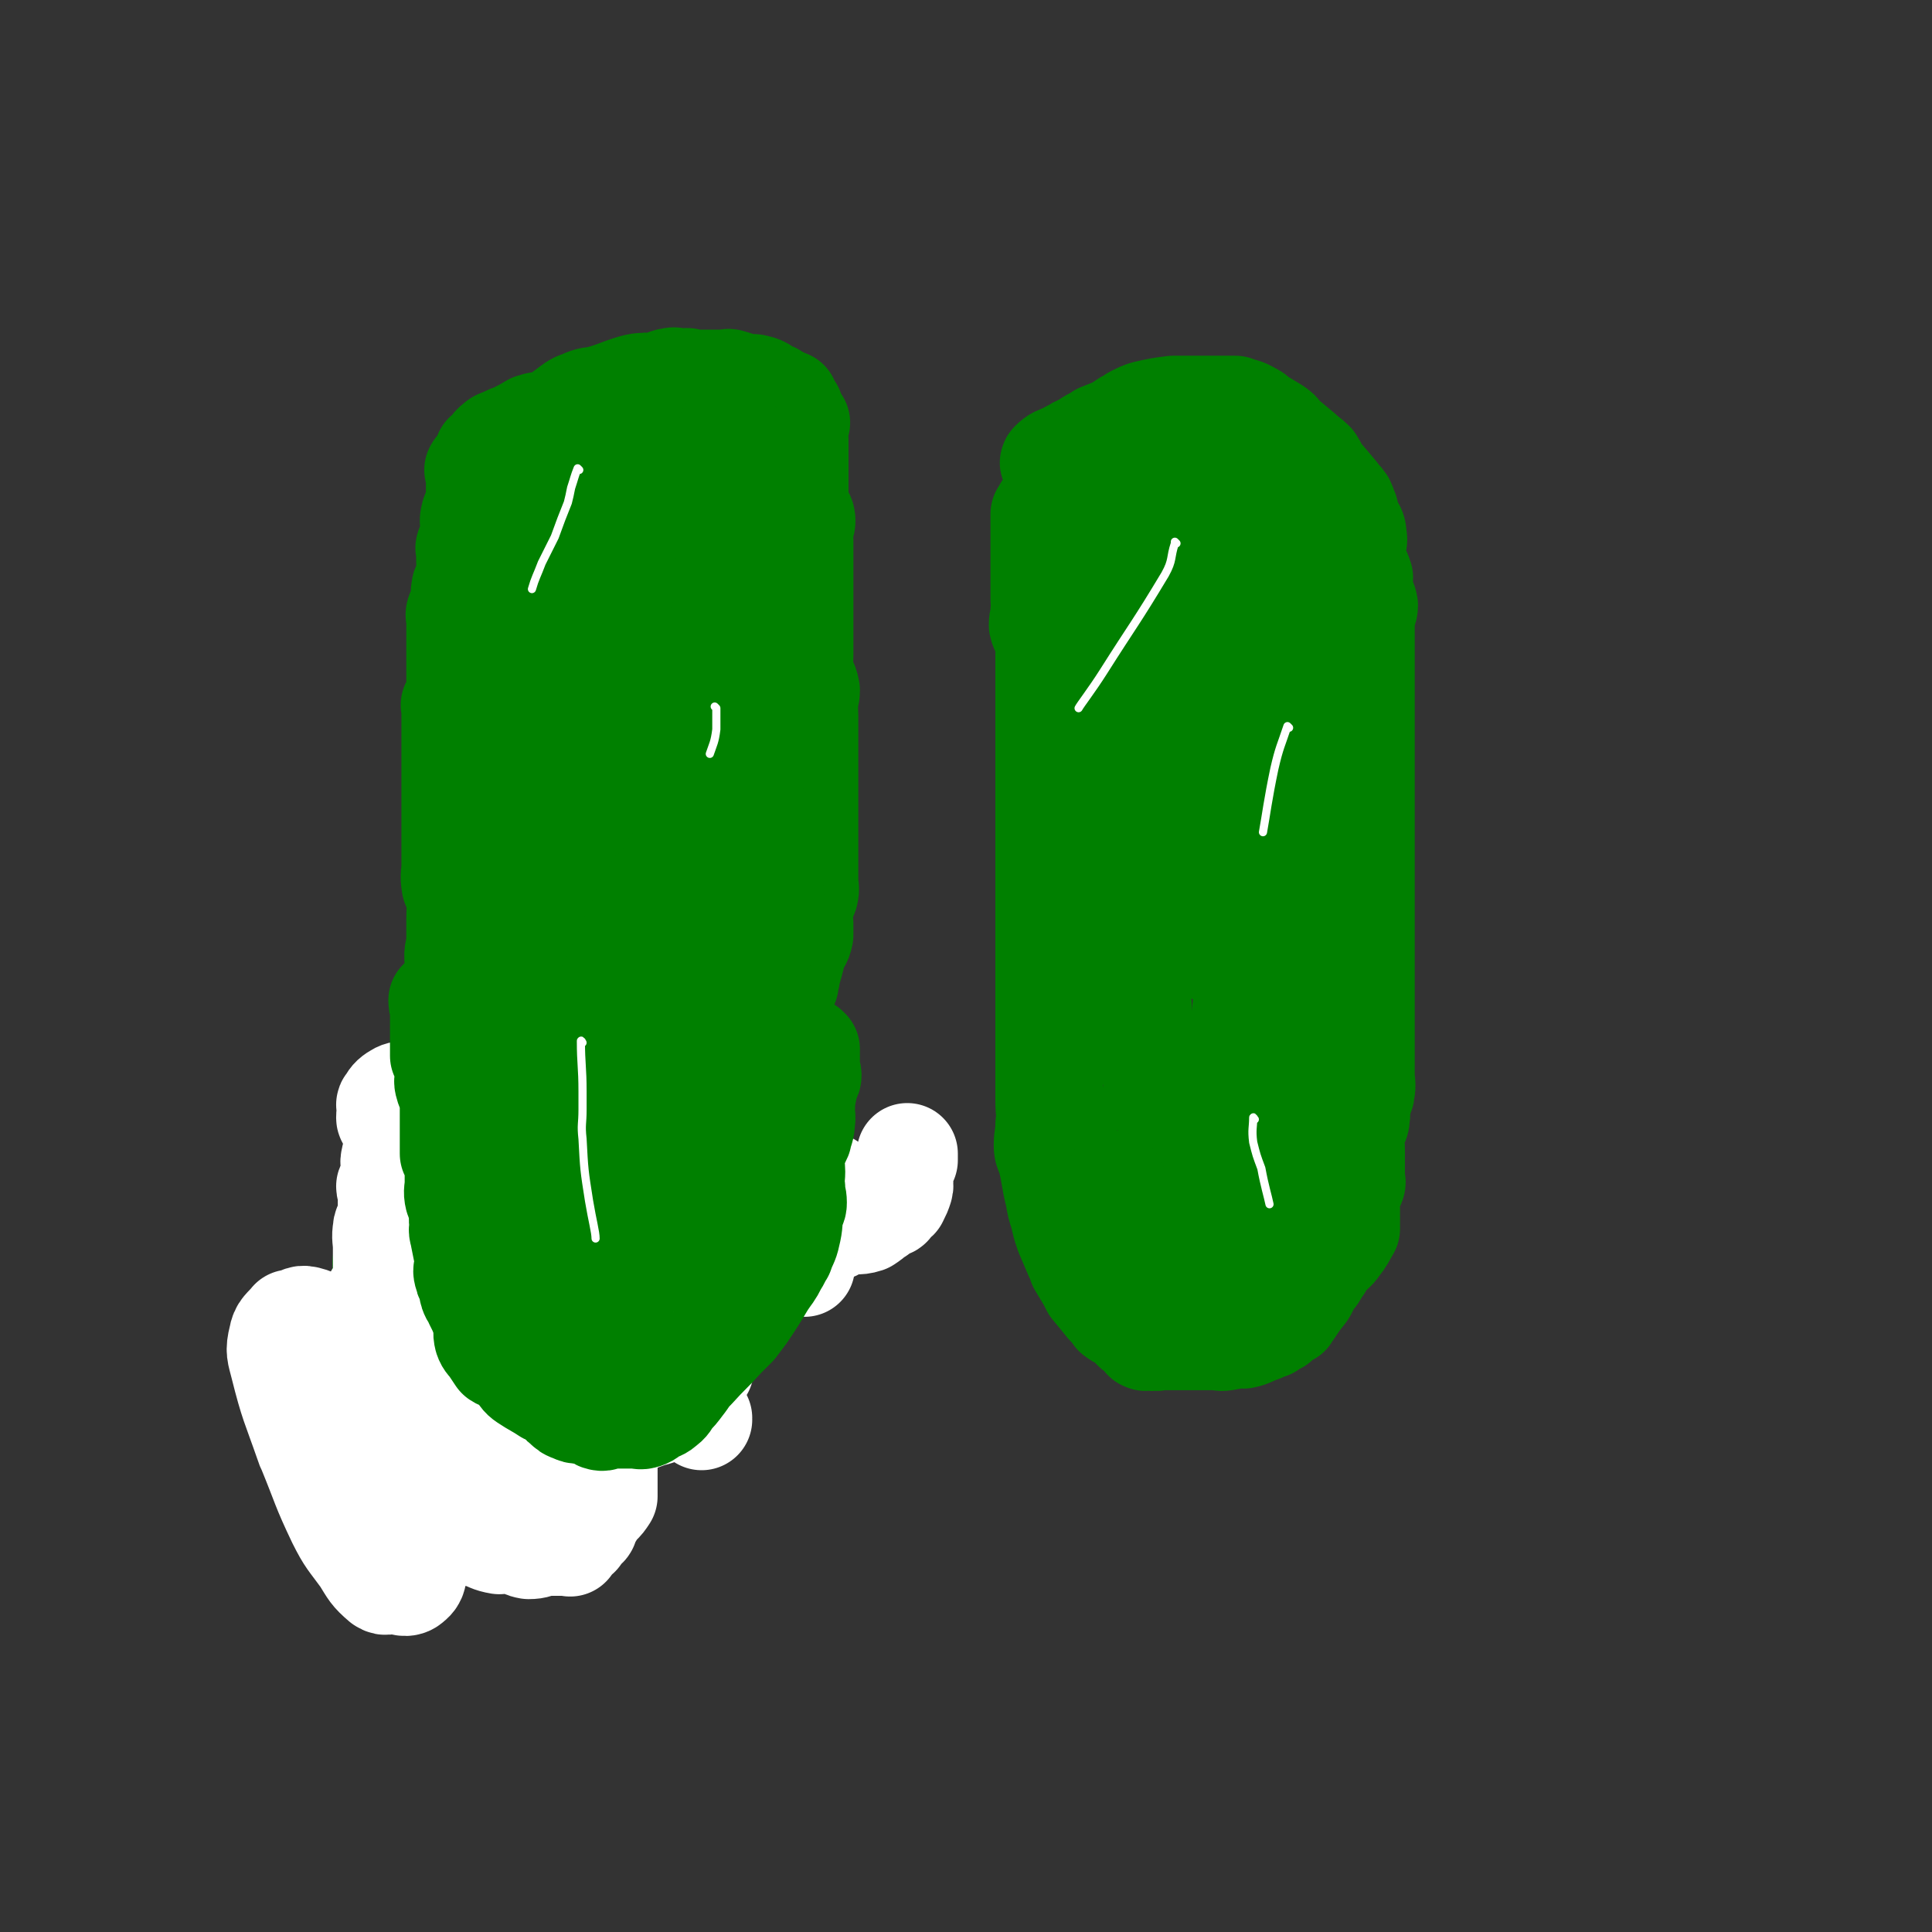
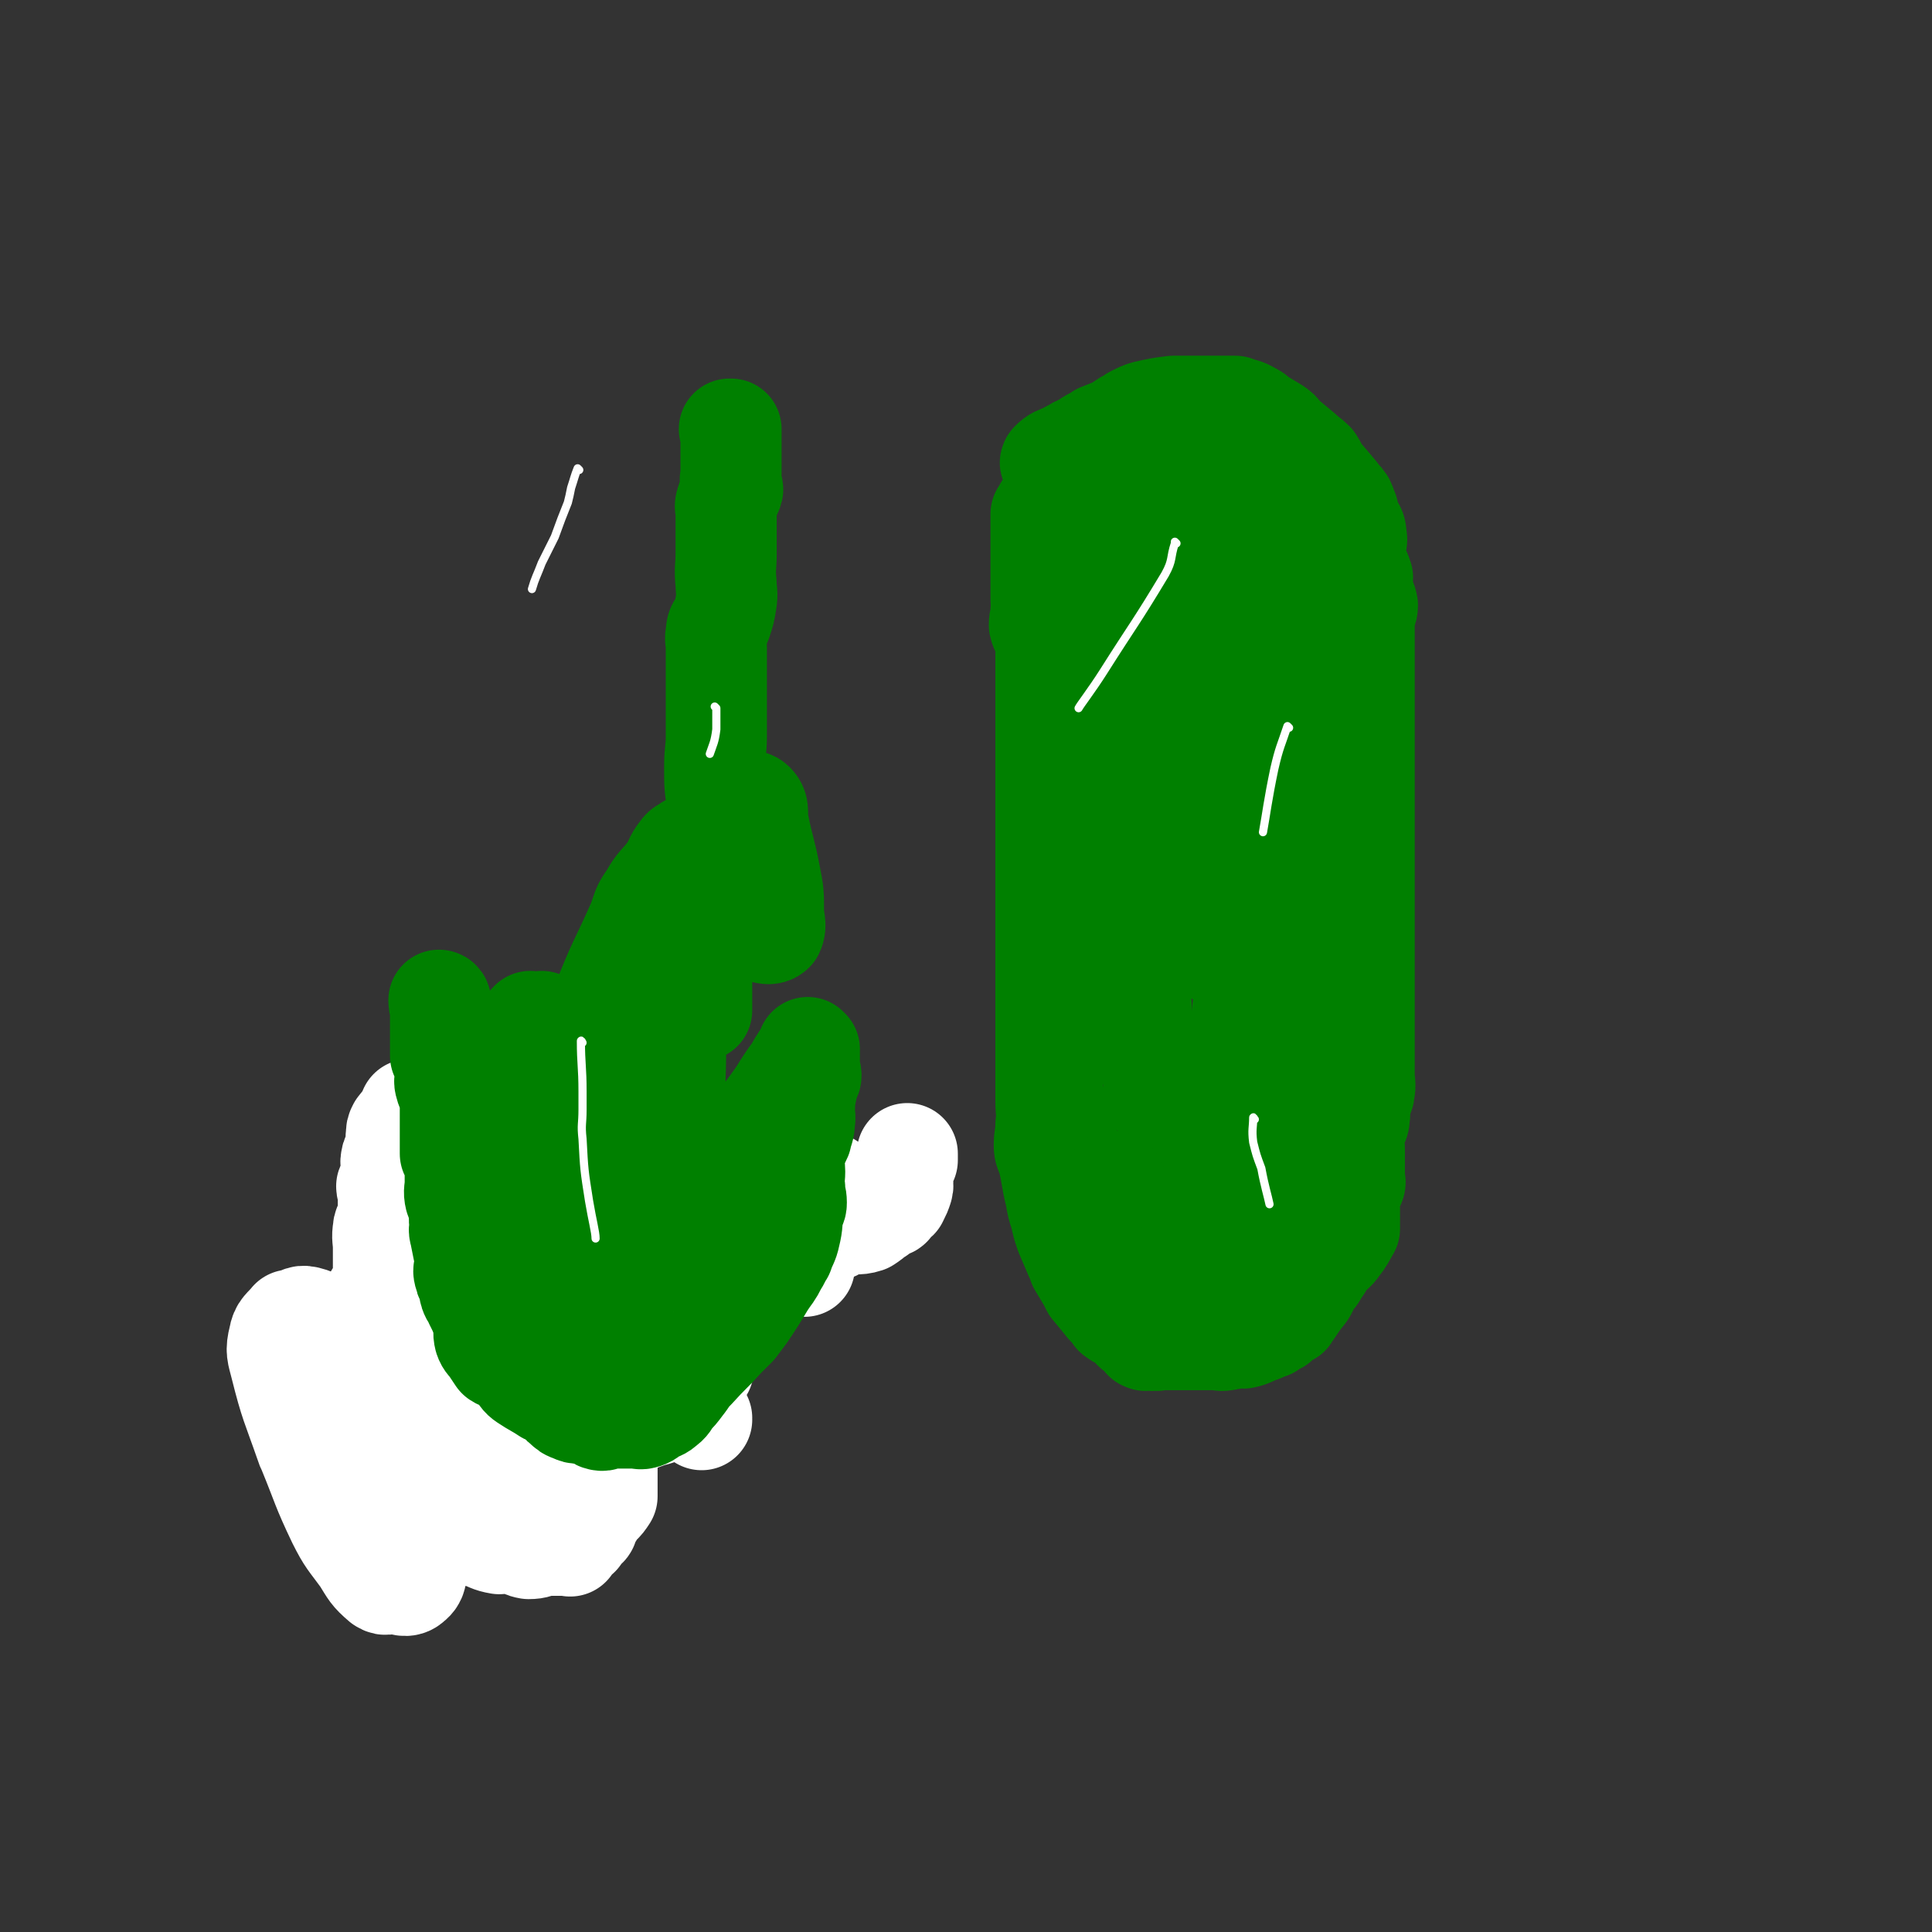
<svg xmlns="http://www.w3.org/2000/svg" viewBox="0 0 1184 1184" version="1.1">
  <rect x="0" y="0" width="1184" height="1184" fill="#333333" stroke="none" />
  <g fill="none" stroke="#008000" stroke-width="62" stroke-linecap="round" stroke-linejoin="round">
-     <path d="M283,654c0,0 -1,-1 -1,-1 0,0 1,0 1,1 0,0 0,0 0,0 0,0 -1,-1 -1,-1 0,0 1,0 1,1 0,0 0,0 0,0 0,0 -1,-1 -1,-1 0,0 1,0 1,1 0,0 0,0 0,0 0,0 -1,0 -1,-1 0,-7 1,-7 1,-14 0,-2 0,-2 0,-5 0,-5 0,-5 0,-9 0,-6 0,-6 0,-12 0,-6 1,-6 0,-12 -1,-6 -3,-6 -4,-12 -1,-6 1,-7 1,-13 0,-6 0,-7 0,-13 0,-8 1,-8 0,-16 -1,-3 -3,-3 -3,-5 -1,-6 0,-6 0,-12 0,-3 0,-3 0,-6 0,-5 0,-5 0,-9 0,-4 0,-4 0,-8 0,-3 0,-3 0,-6 0,-7 0,-7 0,-14 0,-2 0,-2 0,-5 0,-2 0,-2 0,-5 0,-4 0,-4 0,-7 0,-3 0,-3 0,-6 0,-2 0,-2 0,-5 0,-4 0,-4 0,-8 0,-2 0,-2 0,-5 0,-7 0,-7 0,-13 0,-1 -1,-1 0,-1 1,-3 2,-3 3,-6 1,-4 0,-5 0,-9 0,0 0,0 0,0 0,-3 0,-3 0,-6 0,0 0,0 0,0 0,-2 0,-2 0,-4 0,-5 0,-5 0,-9 0,-2 0,-2 0,-3 0,-5 0,-5 0,-9 0,-3 0,-3 0,-6 0,-2 -1,-3 0,-5 1,-3 3,-3 3,-6 1,-3 -1,-4 0,-8 0,-3 2,-2 3,-6 1,-6 0,-6 0,-13 0,-2 0,-2 0,-4 0,-2 -1,-2 0,-3 1,-5 3,-5 4,-9 0,-2 -1,-1 -1,-3 -1,-4 -1,-4 0,-8 1,-3 1,-2 3,-5 0,0 0,0 0,0 0,-4 0,-4 0,-7 0,0 0,0 0,0 0,-3 0,-3 0,-6 0,-4 0,-4 0,-9 0,0 0,0 0,0 0,1 -1,0 -1,0 1,-2 2,-2 4,-3 0,0 0,0 0,0 1,-3 1,-3 3,-6 0,0 0,0 0,0 0,0 -1,-1 -1,-1 0,0 1,1 1,1 3,-4 2,-5 6,-8 2,-2 3,-1 6,-3 2,-1 2,-1 5,-2 6,-3 6,-3 11,-6 2,0 2,-1 4,-1 3,-1 3,1 6,1 4,-1 3,-2 6,-5 0,0 0,0 0,0 4,-3 4,-3 8,-6 4,-3 4,-2 8,-4 5,-2 5,-1 9,-2 11,-3 11,-4 21,-7 4,-1 4,-1 7,-1 4,-1 5,2 8,1 4,-1 4,-4 8,-4 3,-1 3,0 6,1 2,0 2,0 5,0 0,0 0,0 0,0 0,0 0,-1 -1,-1 0,0 1,1 1,1 3,0 4,0 7,0 3,0 3,0 6,0 5,0 5,0 9,0 2,0 2,-1 4,0 5,1 4,2 9,3 3,1 4,-1 6,0 6,1 5,3 11,5 1,1 1,1 3,2 0,0 0,0 0,0 0,0 -1,-1 0,0 2,1 3,1 6,3 0,0 0,0 0,0 0,0 0,0 0,0 0,-1 0,0 0,0 1,2 1,2 3,5 0,0 0,0 0,0 0,0 -1,-1 -1,-1 2,4 2,5 5,9 0,0 0,0 0,0 0,1 0,-1 -1,0 0,1 0,2 0,4 0,0 0,0 0,0 0,0 -1,-1 -1,-1 0,3 0,4 1,7 0,0 0,0 0,0 0,5 0,5 0,10 0,0 0,0 0,0 0,3 0,3 0,7 0,3 0,3 0,6 0,2 0,2 0,5 0,5 0,5 0,10 0,2 -1,3 0,4 1,3 3,3 4,6 1,4 -1,5 -1,9 -1,2 0,2 0,5 0,0 0,0 0,0 0,2 0,2 0,5 0,6 0,6 0,11 0,4 0,4 0,7 0,3 0,3 0,5 0,1 0,1 0,3 0,5 0,5 0,10 0,4 0,4 0,8 0,4 0,4 0,8 0,3 0,3 0,6 0,4 0,4 0,8 0,4 -1,4 0,9 1,6 3,6 4,12 0,4 -1,4 -1,8 -1,3 0,3 0,7 0,3 0,3 0,7 0,3 0,3 0,6 0,4 0,4 0,8 0,8 0,8 0,15 0,3 0,3 0,5 0,2 0,2 0,4 0,5 0,5 0,11 0,2 0,2 0,4 0,4 0,4 0,8 0,2 0,2 0,4 0,3 0,3 0,6 0,5 0,5 0,11 0,0 0,0 0,1 0,5 0,5 0,11 0,5 1,5 0,9 -2,6 -4,6 -5,11 0,4 1,4 2,7 0,3 0,4 0,7 -1,5 -2,4 -4,9 -2,8 -2,8 -4,15 0,3 -1,3 -1,6 -3,7 -2,8 -5,15 -2,7 -4,6 -7,13 -3,5 -3,5 -5,11 -3,5 -3,5 -5,11 -2,5 -1,6 -3,11 -2,4 -3,4 -5,8 -3,10 -3,10 -6,20 0,1 0,1 0,3 -2,8 -2,8 -5,16 -2,7 -3,6 -6,13 -2,5 -1,5 -3,11 -1,4 0,4 -1,9 -2,6 -2,6 -4,13 -2,5 -3,5 -4,11 -3,8 -2,8 -5,16 0,4 0,4 -1,7 -3,6 -3,6 -6,12 -2,4 -3,3 -5,6 -3,4 -2,5 -4,8 -1,3 -2,2 -3,4 -4,5 -4,5 -7,10 -4,9 -3,9 -6,19 -1,3 0,3 -2,6 -2,5 -3,5 -5,11 -2,5 -1,5 -3,10 0,2 0,2 -1,4 -3,6 -3,6 -5,12 -2,4 -1,4 -3,9 -1,2 -2,1 -2,3 -1,3 0,3 0,6 0,0 0,0 0,0 -2,5 -2,5 -5,9 0,0 0,0 0,0 1,0 0,0 0,-1 0,0 0,1 0,1 0,0 0,0 0,0 1,0 0,0 0,-1 0,0 0,1 0,1 0,0 0,0 0,0 1,0 0,0 0,-1 0,0 0,1 0,1 0,0 0,0 0,0 1,0 1,-1 0,-1 -2,1 -2,3 -4,3 -6,1 -6,0 -12,0 -3,0 -3,0 -6,0 -3,0 -3,0 -6,0 -1,0 -1,0 -2,0 -5,0 -5,0 -9,0 -2,0 -2,0 -3,0 0,0 0,0 0,0 -4,0 -4,0 -8,0 0,0 0,0 0,0 -4,0 -4,0 -8,0 -2,0 -2,0 -3,0 0,0 0,0 0,0 -6,0 -6,0 -12,0 -2,0 -2,0 -5,0 -5,0 -5,0 -9,0 -3,0 -3,1 -6,0 -6,-1 -6,-2 -11,-5 -2,-1 -2,-1 -4,-2 -1,-1 -2,0 -3,-2 -5,-3 -5,-3 -9,-7 0,0 0,0 0,0 -2,-2 -2,-2 -3,-5 -2,-5 -2,-5 -4,-10 -1,-5 -2,-5 -2,-11 -1,-13 0,-13 0,-26 0,-4 0,-4 0,-9 0,-4 0,-4 0,-9 0,-10 0,-10 0,-21 0,-5 0,-5 0,-11 0,-7 -1,-7 0,-13 1,-5 2,-5 3,-10 1,-5 -1,-5 0,-9 1,-8 2,-8 3,-15 0,-2 -1,-3 0,-5 2,-3 4,-2 7,-5 2,-2 1,-3 3,-6 3,-3 4,-3 6,-6 1,-2 1,-2 2,-4 2,-5 3,-5 6,-10 2,-4 1,-4 3,-8 3,-7 4,-7 7,-14 1,-2 1,-2 2,-4 2,-5 1,-5 3,-10 2,-5 3,-5 4,-9 1,-3 1,-3 2,-5 1,-6 1,-6 3,-11 2,-4 2,-4 3,-7 3,-7 3,-7 5,-14 1,-3 1,-3 2,-5 1,-5 1,-5 3,-9 1,-4 3,-4 3,-8 0,-4 -2,-5 -1,-9 1,-5 3,-5 6,-9 3,-5 3,-5 5,-9 3,-7 3,-8 6,-15 5,-11 5,-11 11,-22 0,-1 0,-1 1,-2 4,-9 5,-9 8,-17 2,-6 1,-7 2,-13 1,-5 2,-5 3,-10 1,-5 2,-5 3,-11 0,-5 -2,-5 -1,-10 0,-6 2,-6 3,-11 2,-10 2,-10 3,-20 0,-3 0,-3 0,-6 0,-5 -2,-6 0,-11 0,-3 3,-2 4,-5 1,-2 -1,-3 -1,-5 -1,-5 0,-5 0,-9 0,-4 0,-4 0,-8 0,-3 -1,-3 0,-6 1,-6 1,-6 2,-12 1,-2 2,-2 2,-4 0,-1 -1,-1 -1,-3 -1,-5 0,-5 0,-9 0,-3 0,-3 0,-5 0,-3 0,-3 0,-6 0,-3 0,-3 0,-6 0,-6 -1,-7 0,-13 0,-2 1,-2 2,-5 1,-2 2,-2 2,-4 0,-3 -1,-3 -1,-6 0,0 0,0 0,0 0,-3 0,-3 0,-6 0,0 0,0 0,0 1,-3 1,-3 3,-5 0,0 0,0 0,0 0,0 0,0 -1,0 0,0 1,0 1,0 0,0 0,0 0,0 0,0 0,-1 -1,0 -3,2 -4,2 -7,6 -4,4 -4,4 -7,9 -4,5 -4,5 -7,12 -7,16 -6,16 -12,33 -2,7 -3,7 -4,14 -2,13 0,14 -1,27 -2,14 -3,14 -4,29 0,11 1,11 2,22 0,5 0,5 0,11 -1,9 -3,9 -4,18 0,5 1,5 1,10 0,5 0,5 0,9 0,0 0,0 0,0 0,0 -1,-1 -1,-1 0,0 0,0 1,1 0,0 0,0 0,0 -2,-8 -3,-8 -4,-15 -2,-11 -2,-11 -3,-21 0,-12 1,-13 1,-25 0,-24 0,-24 0,-48 0,-9 -2,-9 0,-18 1,-7 3,-7 6,-14 5,-15 3,-16 8,-30 3,-8 4,-7 8,-15 4,-6 3,-7 7,-13 2,-4 4,-4 7,-8 3,-3 2,-4 5,-7 7,-8 7,-7 15,-14 3,-2 4,-2 7,-4 4,-2 4,-1 8,-3 8,-4 8,-4 17,-9 4,-2 4,-2 8,-4 4,-1 4,-2 8,-2 3,0 5,-2 7,1 6,9 4,12 8,24 2,4 2,4 2,9 1,10 1,10 2,21 0,27 0,27 0,54 0,22 0,22 0,44 0,20 1,20 0,41 -1,20 -2,20 -4,40 -1,18 -1,18 -2,36 -4,39 -5,39 -9,77 -2,12 -2,12 -4,24 -1,10 -1,10 -2,20 -3,22 -1,23 -6,45 -3,11 -5,11 -10,22 -2,6 -1,8 -4,13 -1,1 -3,2 -4,1 -9,-16 -9,-18 -14,-36 -5,-18 -3,-18 -6,-36 -2,-14 -3,-14 -4,-28 -2,-27 -1,-27 -2,-54 0,-27 -1,-28 2,-55 2,-22 3,-22 8,-44 3,-14 3,-14 7,-27 6,-21 6,-21 13,-41 6,-19 6,-19 13,-37 1,-5 1,-5 3,-9 0,0 0,0 0,0 -8,22 -10,22 -17,45 -7,27 -7,28 -11,56 -4,31 -2,31 -4,63 -2,29 -3,29 -4,58 -2,26 -1,26 -2,52 -3,36 -3,36 -6,71 -1,10 0,10 -2,19 0,6 -1,6 -3,12 0,0 0,0 0,0 -6,-23 -8,-22 -12,-45 -6,-27 -7,-27 -8,-54 -1,-22 2,-22 3,-43 1,-36 -4,-36 0,-71 6,-59 10,-59 21,-117 1,-6 1,-6 3,-12 12,-41 11,-41 25,-82 7,-21 8,-21 16,-42 4,-10 5,-10 9,-21 2,-4 4,-9 3,-7 -2,2 -5,7 -9,15 -7,17 -7,17 -11,35 -11,43 -13,43 -20,87 -4,28 -2,28 -3,56 -3,58 -2,58 -6,116 -2,24 -2,24 -5,48 -2,12 0,12 -3,23 -2,5 -3,8 -7,9 -6,0 -9,-1 -13,-7 -13,-20 -13,-22 -21,-46 -5,-18 -2,-19 -3,-38 -3,-44 -6,-44 -5,-88 2,-33 4,-33 10,-66 6,-28 7,-27 14,-55 4,-15 4,-15 8,-30 5,-22 5,-23 11,-45 3,-10 4,-10 7,-20 2,-6 1,-7 3,-13 0,0 0,0 0,0 0,8 0,8 0,15 0,13 0,13 0,25 0,13 1,13 0,27 -1,12 -3,12 -4,24 -1,9 1,9 1,18 0,10 0,10 0,20 0,3 0,3 0,5 0,0 0,0 0,0 -2,-6 -2,-6 -3,-12 -3,-10 -2,-10 -5,-21 -1,-5 -1,-5 -2,-10 -1,-3 -2,-3 -2,-5 -1,-3 0,-3 0,-7 0,0 0,0 0,0 0,7 0,7 0,13 0,15 0,15 0,30 0,20 -1,20 0,40 1,13 2,13 4,26 2,21 3,21 5,43 2,28 2,28 4,56 2,18 2,18 3,37 0,35 0,35 0,70 0,4 0,4 0,8 -2,19 0,19 -5,38 -1,7 -2,7 -7,12 -1,2 -2,2 -4,3 -7,0 -8,1 -14,0 -4,-1 -4,-3 -7,-5 -10,-9 -10,-9 -19,-18 -3,-3 -3,-2 -5,-5 -3,-8 -3,-9 -5,-18 -2,-7 -1,-7 -3,-15 -1,-5 -2,-5 -2,-10 -1,-4 0,-4 1,-7 0,0 0,0 0,0 0,0 0,-1 -1,-1 -5,10 -5,11 -9,21 -2,3 -2,3 -3,7 -3,9 -2,9 -4,19 -1,9 -1,9 -3,18 -1,7 -1,7 -2,14 -2,5 -3,5 -3,11 -1,4 1,4 1,8 0,4 0,4 0,9 0,3 0,3 0,6 0,0 0,0 0,0 0,0 -1,-2 -1,-1 0,4 1,5 1,9 0,0 0,0 0,0 0,4 0,4 0,8 0,4 0,4 0,8 0,4 -1,4 0,8 1,9 2,9 3,17 0,3 -1,3 0,5 1,5 3,5 4,9 1,4 -1,4 -1,8 -1,4 -1,5 0,9 1,5 3,5 4,9 0,5 -2,5 -1,9 0,10 2,10 3,20 0,3 0,3 0,6 0,2 -1,2 0,4 1,5 3,5 4,9 1,3 -2,3 -1,6 0,3 2,2 4,5 1,3 2,4 3,6 " />
-   </g>
+     </g>
  <g fill="none" stroke="#FFFFFF" stroke-width="62" stroke-linecap="round" stroke-linejoin="round">
    <path d="M252,681c0,0 -1,-1 -1,-1 0,0 1,0 1,1 0,0 0,0 0,0 0,0 -1,-1 -1,-1 0,0 1,0 1,1 0,0 0,0 0,0 0,0 -1,-1 -1,-1 0,0 1,0 1,1 -4,5 -4,5 -8,10 -1,2 -1,2 -1,4 -1,4 2,5 1,9 -1,3 -4,3 -4,6 -1,3 0,3 1,6 0,3 1,3 0,5 -1,3 -3,3 -4,6 0,2 1,2 1,5 0,6 0,6 0,12 0,2 1,3 0,5 -1,2 -3,1 -3,4 -1,6 0,6 0,12 0,5 0,5 0,9 0,5 0,5 0,10 0,4 0,4 0,9 0,5 0,5 0,10 0,10 0,10 0,19 0,3 0,3 0,7 0,6 -1,6 0,12 1,7 1,7 4,13 3,5 4,5 7,11 3,5 3,5 6,11 2,5 2,5 5,9 2,4 3,4 5,9 4,8 4,9 8,18 1,2 1,3 2,5 3,3 3,3 6,6 2,3 2,3 3,6 2,2 2,3 3,5 0,0 0,0 0,0 2,3 2,3 5,5 2,2 2,2 5,3 6,2 6,3 12,4 3,0 3,-2 6,-2 6,1 6,4 12,5 5,0 5,-1 9,-2 3,0 3,0 6,0 2,0 2,0 4,0 3,0 3,0 6,0 0,0 0,0 0,0 1,1 0,0 0,0 2,-3 3,-3 6,-6 0,0 0,0 0,0 0,1 -1,0 -1,0 0,0 0,0 1,0 0,0 0,0 0,0 0,1 -1,0 -1,0 2,-3 3,-3 6,-6 0,0 0,0 0,0 0,1 -1,1 -1,0 2,-4 3,-4 5,-8 0,0 0,0 0,0 2,-3 2,-3 4,-5 0,0 0,0 0,0 2,-2 2,-2 4,-5 0,0 0,0 0,0 0,-6 0,-6 0,-12 0,-8 0,-8 0,-15 0,-10 1,-10 0,-19 -1,-8 -2,-8 -5,-15 -2,-6 -2,-5 -5,-11 -1,-4 0,-5 -3,-8 -4,-4 -5,-3 -10,-5 -2,0 -2,0 -4,0 -4,0 -4,-1 -8,0 -8,2 -8,2 -15,6 -6,4 -5,5 -11,10 -4,3 -4,3 -8,6 -2,2 -2,2 -5,5 -3,3 -3,3 -5,5 0,0 0,0 0,0 -4,4 -4,4 -8,8 0,0 0,0 0,0 -3,-1 -4,0 -6,-3 -5,-7 -5,-8 -9,-18 -4,-12 -2,-13 -5,-25 -3,-13 -3,-13 -6,-25 -1,-9 -2,-9 -1,-18 0,-13 1,-13 2,-26 0,-1 1,-1 1,-2 0,-6 0,-6 0,-12 0,0 0,0 0,0 0,1 -1,0 -1,0 0,0 1,0 1,0 0,5 1,5 0,10 -2,9 -3,8 -5,17 -6,21 -7,21 -12,42 -2,7 -2,7 -4,14 -2,11 -2,11 -4,22 -2,7 -2,6 -4,13 -1,6 -2,6 -2,13 -1,3 0,3 1,6 0,2 0,2 0,4 0,0 0,0 0,0 0,3 0,3 0,5 0,0 0,0 0,0 0,1 -1,0 -1,0 0,0 1,1 1,0 0,-3 0,-4 0,-7 0,-6 0,-6 0,-11 -1,-9 0,-10 -4,-19 -5,-12 -6,-12 -13,-24 -2,-4 -2,-4 -5,-7 -2,-3 -2,-3 -5,-6 -8,-4 -8,-6 -16,-8 -4,-1 -4,1 -8,2 -1,1 -1,0 -2,0 -4,5 -6,5 -7,11 -2,8 -1,9 1,17 6,24 7,24 15,47 1,3 1,3 2,5 9,22 8,22 18,43 6,12 7,12 15,23 5,8 5,9 12,15 3,2 3,0 7,0 5,1 8,3 11,0 4,-3 3,-6 3,-13 -1,-31 -2,-31 -5,-62 -1,-11 -2,-11 -4,-21 -3,-19 -2,-19 -6,-38 -1,-6 -1,-6 -2,-13 -3,-12 -2,-12 -6,-24 0,-3 -1,-3 -2,-5 0,0 0,0 0,0 -1,6 -2,6 -2,13 -1,10 -1,10 0,20 2,15 1,15 6,29 7,22 7,23 17,43 6,13 8,12 16,23 5,7 6,6 11,13 4,3 4,3 7,6 0,0 0,0 0,0 1,-11 1,-11 1,-22 0,-25 0,-25 0,-51 0,-8 0,-8 0,-16 0,-10 0,-10 0,-19 0,-6 0,-6 0,-11 0,0 0,0 0,0 0,7 -2,8 0,15 1,8 4,9 7,14 " />
    <path d="M300,869c0,0 -1,-1 -1,-1 0,0 1,1 1,0 0,-3 0,-4 0,-8 0,-3 0,-3 0,-6 0,-3 0,-3 0,-7 0,0 0,0 0,0 0,0 -1,-1 -1,-1 6,4 7,5 13,10 4,2 4,2 7,4 6,5 6,5 12,9 0,0 0,0 0,0 1,0 0,0 0,-1 -5,-9 -5,-9 -10,-18 -6,-11 -7,-11 -13,-21 -2,-3 -2,-3 -4,-5 0,0 0,0 0,0 2,8 0,9 3,16 4,10 6,10 10,19 4,7 4,7 6,14 3,7 3,7 6,14 1,3 1,3 2,6 0,0 0,0 0,0 -5,0 -5,2 -9,0 -3,-1 -3,-2 -6,-5 0,0 0,0 0,0 1,0 0,0 0,-1 0,0 0,1 0,1 5,3 5,3 10,6 3,3 3,3 7,6 5,4 4,4 10,8 2,1 2,1 5,2 0,0 0,0 0,0 0,0 -1,0 0,-1 1,-6 3,-6 4,-12 1,-3 0,-3 -1,-5 0,0 0,0 0,0 0,1 -1,-1 -1,0 3,1 3,2 7,4 0,0 0,0 0,0 0,1 -1,0 -1,0 0,0 1,1 1,0 0,-3 1,-4 0,-8 -1,-4 -3,-3 -4,-7 0,-3 1,-3 1,-6 0,0 0,0 0,0 0,1 -1,0 -1,0 8,-2 9,-3 18,-4 6,0 6,2 13,1 6,0 6,-1 12,-3 5,-2 6,-1 10,-4 4,-3 4,-4 6,-8 4,-9 4,-9 7,-19 1,-4 2,-4 2,-7 0,-3 -1,-3 -1,-7 -1,-4 0,-5 0,-10 0,0 0,0 0,0 2,6 2,6 5,11 3,7 3,9 6,14 " />
    <path d="M430,870c0,0 -1,-1 -1,-1 0,0 1,1 1,0 -5,-7 -5,-8 -10,-16 -7,-11 -8,-11 -14,-22 -6,-10 -4,-11 -10,-21 -4,-7 -6,-6 -10,-13 -3,-4 -2,-4 -4,-9 0,0 0,0 0,0 0,1 -1,-1 -1,0 3,6 3,7 7,14 3,7 5,7 8,13 3,8 2,9 5,17 1,2 1,2 2,3 0,0 0,0 0,0 -5,-9 -5,-9 -10,-18 -6,-12 -6,-13 -11,-25 -9,-19 -8,-20 -17,-39 -4,-8 -4,-8 -9,-15 -3,-5 -4,-5 -7,-9 0,0 0,0 0,0 1,6 2,6 3,12 0,6 0,6 0,13 0,10 0,10 0,21 0,3 0,3 0,6 0,1 0,1 0,2 -4,0 -5,1 -9,0 -4,-2 -4,-4 -7,-7 -7,-7 -8,-7 -14,-15 -4,-4 -4,-4 -8,-8 -2,-3 -2,-3 -5,-6 0,0 0,0 0,0 0,0 -1,-1 -1,-1 0,0 1,0 1,1 0,5 -2,6 0,11 0,3 2,2 4,5 0,0 0,0 0,0 0,0 0,0 -1,-1 -3,-3 -4,-3 -6,-7 -6,-7 -5,-8 -10,-16 -2,-2 -2,-3 -3,-5 -1,-2 -1,-2 -2,-3 0,0 0,0 0,0 0,0 -1,-2 -1,-1 0,4 1,5 1,9 0,4 0,4 0,9 0,3 0,3 0,7 0,0 0,0 0,0 0,0 0,0 -1,-1 -6,-7 -6,-7 -12,-15 -6,-8 -6,-8 -11,-16 -5,-7 -4,-7 -8,-14 -2,-4 -3,-4 -5,-7 0,0 0,0 0,0 0,0 -1,-1 -1,-1 3,2 4,3 8,6 5,4 5,4 10,8 1,2 1,2 3,4 0,0 0,0 0,0 0,0 -1,-1 -1,-1 0,0 1,0 1,1 0,0 0,0 0,0 0,-3 0,-3 0,-6 0,0 0,0 0,0 0,0 -1,-1 -1,-1 0,0 1,0 1,1 0,0 0,0 0,0 3,3 3,3 6,7 2,3 3,2 5,6 2,2 1,3 3,6 0,0 0,0 0,0 0,4 0,4 0,8 0,4 0,4 0,9 0,5 -1,5 0,10 1,5 2,4 4,9 2,7 1,7 3,14 1,7 0,7 2,14 2,6 3,6 6,11 4,6 4,6 8,12 0,0 0,0 0,0 1,1 0,0 0,0 0,0 0,0 0,0 -1,-5 -1,-5 -2,-11 -1,-2 0,-3 0,-6 0,0 0,0 0,0 0,1 -1,0 -1,0 3,2 3,3 7,6 4,5 4,5 9,9 6,8 7,8 13,15 1,2 1,2 3,4 0,0 0,0 0,0 0,1 0,1 -1,0 -5,-7 -5,-7 -10,-13 -11,-15 -12,-15 -23,-30 -4,-4 -4,-4 -7,-9 -4,-7 -4,-7 -8,-13 -2,-4 -2,-4 -5,-7 0,0 0,0 0,0 1,0 0,-1 0,-1 1,8 1,11 3,17 " />
-     <path d="M298,779c0,0 -1,-1 -1,-1 0,0 1,1 1,1 0,-6 2,-7 0,-12 -2,-5 -4,-4 -7,-8 -7,-10 -7,-10 -14,-19 -4,-6 -3,-6 -7,-11 -5,-7 -4,-7 -9,-13 -5,-6 -6,-5 -11,-11 -2,-2 -2,-2 -3,-4 0,0 0,0 0,0 0,0 0,0 0,0 0,-1 0,0 0,0 -2,-2 -2,-2 -4,-5 0,0 0,0 0,0 -1,-2 -1,-2 -2,-5 -2,-3 -2,-2 -3,-5 0,0 0,0 0,0 0,0 -1,0 -1,-1 0,-4 1,-4 1,-8 0,0 0,0 0,0 0,0 -1,0 -1,0 0,-1 1,0 1,0 0,0 0,0 0,0 0,0 -1,0 -1,0 2,-3 2,-4 5,-6 3,-2 4,-2 7,-2 3,0 4,2 6,2 2,-1 2,-3 4,-3 3,-1 3,0 7,0 0,0 0,0 0,0 2,0 2,0 5,0 0,0 0,0 0,0 0,0 -1,-1 -1,-1 0,0 1,0 1,1 0,0 0,0 0,0 4,1 4,1 7,3 0,0 0,0 0,0 2,3 2,3 4,6 0,0 0,0 0,0 2,3 2,3 4,6 0,0 0,0 0,0 3,4 3,5 7,8 2,2 3,1 6,2 3,1 3,1 6,2 5,2 5,3 9,4 7,2 8,2 15,3 2,0 2,-1 4,0 2,0 2,1 4,3 4,2 4,2 8,4 0,0 0,0 0,0 1,0 -1,-1 0,-1 1,1 2,2 5,3 0,0 0,0 0,0 4,2 4,3 8,5 7,3 8,2 15,5 4,2 4,2 8,4 7,2 7,2 14,4 4,1 4,1 8,3 4,1 4,1 8,2 4,2 4,1 8,3 3,1 3,1 5,3 0,0 0,0 0,0 " />
    <path d="M493,776c0,0 -1,-1 -1,-1 0,0 0,0 1,1 0,0 0,0 0,0 0,0 -1,-1 -1,-1 0,0 0,0 1,1 0,0 0,0 0,0 0,0 -1,-1 -1,-1 0,0 0,0 1,1 0,0 0,0 0,0 0,0 0,-1 -1,-1 -3,0 -3,0 -5,1 -6,0 -6,0 -11,0 -9,0 -9,0 -18,0 -3,0 -3,0 -6,0 -5,-2 -5,-3 -10,-5 -5,-2 -5,-2 -11,-3 -7,0 -7,2 -14,2 -5,-1 -5,-2 -10,-4 -5,-3 -5,-4 -10,-6 -4,-1 -4,-1 -8,-2 -6,-1 -6,-1 -12,-2 -2,-1 -2,0 -4,0 0,0 0,0 0,0 0,0 0,-1 0,-1 0,0 0,0 0,1 0,0 0,0 0,0 5,1 5,1 10,3 4,2 4,3 8,5 8,3 8,3 16,6 3,1 3,1 5,2 6,1 6,2 12,3 7,0 7,-1 14,-1 7,-1 7,0 14,0 3,0 3,0 7,0 6,0 6,0 12,0 4,0 4,1 7,0 7,-3 6,-4 13,-7 1,-1 2,-1 3,-2 2,-1 2,-2 4,-3 0,0 0,0 0,0 4,-3 4,-4 8,-6 2,-1 3,-1 5,-2 3,-2 3,-2 7,-3 6,-2 7,0 13,-2 3,-2 3,-2 5,-4 1,-1 1,-1 2,-1 4,-3 4,-3 8,-5 0,0 0,0 0,0 0,1 -1,0 0,0 1,-2 2,-2 4,-4 2,-4 2,-4 3,-7 1,-3 -1,-4 0,-7 0,-5 1,-5 3,-10 0,-2 0,-4 0,-4 " />
    <path d="M487,728c0,0 -1,-1 -1,-1 0,0 0,0 1,1 0,0 0,0 0,0 0,0 -1,-1 -1,-1 0,0 0,0 1,1 0,0 0,0 0,0 0,0 -1,-1 -1,-1 0,0 1,1 1,1 -4,0 -5,0 -9,0 -7,0 -7,0 -14,0 -2,0 -2,0 -5,0 -2,0 -2,0 -5,0 -3,0 -3,0 -6,0 -3,0 -3,0 -6,0 0,0 0,0 0,0 -4,0 -4,0 -8,0 -4,0 -4,0 -8,0 -10,0 -10,0 -20,0 -3,0 -3,0 -5,0 -3,0 -3,0 -5,0 -7,0 -7,0 -13,0 -1,0 -1,0 -2,0 -4,0 -4,0 -8,0 0,0 0,0 0,0 -3,0 -3,0 -5,0 0,0 0,0 0,0 1,0 0,-1 0,-1 0,0 0,0 0,1 0,0 0,0 0,0 1,0 0,-1 0,-1 0,0 0,1 0,1 6,0 6,0 12,0 6,0 6,0 11,0 15,0 15,0 29,0 6,0 6,0 11,0 5,0 5,0 11,0 12,0 12,1 24,0 7,-1 6,-4 13,-5 5,0 5,1 10,2 3,0 3,0 6,0 6,0 6,0 13,0 " />
  </g>
  <g fill="none" stroke="#008000" stroke-width="62" stroke-linecap="round" stroke-linejoin="round">
    <path d="M270,614c0,0 -1,-1 -1,-1 0,0 1,0 1,1 0,0 0,0 0,0 0,0 -1,-1 -1,-1 0,0 1,0 1,1 0,0 0,0 0,0 0,0 -1,-1 -1,-1 0,0 1,0 1,1 0,0 0,0 0,0 0,0 -1,-1 -1,-1 0,3 1,4 1,8 0,0 0,0 0,0 0,3 0,3 0,6 0,3 0,3 0,6 0,0 0,0 0,0 0,4 0,4 0,8 0,3 0,3 0,6 0,0 0,0 0,0 2,4 2,4 4,8 0,0 0,0 0,0 -1,2 -1,2 -1,4 0,0 0,0 0,0 0,3 -1,3 0,6 1,4 2,4 4,8 0,0 0,0 0,0 -1,2 -1,2 -1,5 0,0 0,0 0,0 0,3 0,3 0,6 0,3 0,3 0,6 0,3 0,3 0,5 0,0 0,0 0,0 0,3 0,3 0,7 0,2 0,2 0,5 0,0 0,0 0,0 2,2 2,2 3,5 0,0 0,0 0,0 0,6 0,6 0,12 0,0 0,0 0,1 0,0 0,0 0,0 0,4 -1,5 0,9 1,4 3,3 4,6 1,2 -1,2 -1,5 -1,3 0,3 0,5 0,3 -1,3 0,6 1,5 1,5 2,10 1,2 2,2 2,4 0,3 -1,3 -1,6 -1,3 -1,3 0,6 0,2 2,1 3,4 1,2 -1,3 0,6 1,3 2,3 3,6 3,6 3,6 5,12 0,1 1,1 1,1 0,5 -1,5 0,9 1,3 2,3 4,6 2,3 2,3 4,6 3,2 4,1 6,3 3,2 3,3 6,5 2,3 2,4 5,6 6,4 7,4 13,8 2,1 3,1 5,2 3,3 2,3 5,5 3,3 3,3 6,4 2,1 2,1 4,1 3,1 4,0 7,0 3,1 3,3 5,4 3,1 3,0 6,-1 6,0 6,0 12,0 2,0 2,0 4,0 3,0 3,1 6,0 3,-1 3,-2 6,-4 3,-1 4,-1 6,-3 3,-2 3,-3 5,-6 3,-3 3,-3 6,-7 4,-5 3,-5 8,-10 9,-10 9,-9 18,-19 4,-4 4,-4 7,-7 3,-4 3,-4 6,-8 6,-9 6,-9 12,-19 4,-6 4,-5 7,-11 2,-3 2,-4 4,-7 2,-6 3,-6 4,-11 2,-8 1,-8 2,-15 1,-3 2,-2 2,-5 0,-4 -1,-4 -1,-9 -1,-5 0,-5 0,-10 0,-6 -2,-7 0,-12 0,-5 2,-4 4,-9 1,-5 2,-5 2,-10 1,-4 -1,-4 0,-7 0,-8 1,-9 2,-16 1,-3 2,-3 2,-5 0,-2 -1,-2 -1,-5 -1,-2 0,-2 0,-3 0,0 0,0 0,0 0,-4 0,-4 0,-8 0,0 0,0 0,0 0,0 -1,0 -1,-1 0,0 0,1 1,1 0,0 0,0 0,0 -5,6 -5,6 -9,13 -5,7 -5,7 -10,15 -7,10 -7,9 -13,19 -5,9 -6,9 -10,19 -4,7 -4,7 -7,16 -5,11 -4,11 -10,22 -8,19 -9,19 -18,38 -3,6 -3,6 -7,11 -3,5 -3,5 -6,9 -5,8 -6,8 -10,15 -2,3 -2,3 -4,6 0,0 0,0 0,0 0,1 -1,0 -1,0 0,0 1,1 1,0 2,-10 2,-10 4,-21 1,-4 1,-4 2,-8 2,-7 2,-7 4,-14 3,-18 2,-18 5,-35 3,-12 3,-12 5,-24 2,-13 2,-13 2,-26 1,-9 0,-9 0,-18 -1,-18 0,-18 0,-36 0,-5 1,-5 0,-9 -2,-6 -3,-6 -7,-10 -3,-3 -3,-4 -7,-4 -3,0 -4,0 -7,3 -7,6 -7,6 -12,14 -5,10 -4,11 -8,21 -5,12 -6,11 -10,23 -8,24 -7,25 -14,50 -2,8 -1,8 -4,16 -4,9 -4,9 -10,18 -4,6 -4,7 -9,10 -3,2 -5,1 -8,-1 -2,-3 -1,-4 -2,-8 -3,-13 -4,-13 -5,-26 -1,-12 0,-12 1,-25 2,-23 2,-23 5,-47 0,-2 0,-2 1,-4 4,-15 3,-15 8,-29 2,-5 3,-5 6,-10 0,0 0,0 0,0 3,9 4,9 7,18 3,12 3,12 6,24 3,17 3,17 6,35 4,22 3,22 6,45 0,2 1,2 1,5 0,6 0,6 0,12 0,0 0,0 0,0 -2,-9 -2,-9 -4,-17 -4,-12 -4,-12 -7,-25 -2,-11 -2,-11 -5,-22 -6,-24 -6,-24 -12,-47 -1,-7 0,-7 -2,-13 -2,-6 -4,-6 -5,-12 -1,-1 1,-1 2,-3 0,0 0,0 0,0 1,12 1,12 3,24 3,18 3,18 7,37 3,14 5,13 8,27 4,22 4,22 8,44 2,8 2,8 3,16 1,6 0,6 2,12 1,3 1,2 3,5 0,0 0,0 0,0 0,1 0,0 -1,0 0,-8 1,-8 0,-16 -1,-6 -3,-6 -3,-11 -1,-4 0,-4 0,-8 0,0 0,0 0,0 0,4 0,4 0,8 0,10 -1,10 0,21 1,10 2,10 4,19 1,9 1,10 2,19 2,6 3,6 3,12 1,4 0,4 0,8 0,0 0,0 0,0 0,1 -1,0 -1,0 -3,-13 -3,-13 -5,-26 -2,-12 -1,-12 -3,-24 -1,-11 -2,-11 -2,-22 -1,-3 1,-3 1,-7 0,-7 0,-7 0,-14 0,-2 0,-2 0,-5 0,0 0,0 0,0 0,7 0,7 0,13 0,8 0,8 0,15 0,9 0,9 0,19 0,7 0,7 0,15 0,3 0,3 0,5 0,5 0,5 0,10 0,0 0,0 0,0 0,-3 0,-3 0,-7 -2,-15 -4,-14 -5,-29 0,-11 2,-11 2,-21 0,-26 -1,-26 0,-51 0,-17 1,-17 4,-33 2,-17 2,-17 6,-33 3,-17 3,-17 8,-33 10,-26 11,-25 22,-50 3,-8 2,-8 7,-15 5,-9 6,-8 12,-16 4,-6 3,-7 7,-12 2,-3 3,-2 5,-4 0,0 0,0 0,0 1,8 1,8 2,17 2,10 2,10 3,19 2,17 3,17 4,33 0,9 -1,9 -1,17 -1,6 0,6 0,13 0,1 0,3 0,2 0,-3 0,-5 0,-11 0,-12 0,-12 0,-24 0,-9 -1,-9 0,-18 1,-14 1,-14 5,-27 5,-18 6,-18 13,-35 2,-6 1,-7 5,-11 4,-2 7,-3 9,-1 4,4 1,7 3,14 3,15 4,15 7,31 2,10 2,11 2,21 0,6 2,9 0,13 -2,2 -5,1 -8,0 -3,-1 -3,-2 -4,-4 -5,-9 -6,-9 -10,-20 -3,-8 -2,-9 -4,-17 -5,-18 -5,-18 -8,-36 -2,-12 -2,-12 -2,-24 0,-10 1,-10 1,-19 0,-15 0,-15 0,-30 0,-4 0,-4 0,-9 0,-3 0,-3 0,-6 0,-5 0,-5 0,-9 0,-5 -1,-5 0,-9 0,-4 1,-4 3,-7 2,-6 2,-6 3,-12 1,-6 0,-6 0,-11 -1,-10 0,-10 0,-19 0,-3 0,-3 0,-5 0,-6 0,-6 0,-12 0,-4 0,-4 0,-8 0,-3 -1,-3 0,-6 1,-4 3,-4 4,-8 0,-2 -1,-2 -1,-4 -1,-3 0,-3 0,-6 0,-6 0,-6 0,-11 0,-2 0,-2 0,-4 0,-3 0,-3 0,-6 0,0 0,0 0,0 0,-3 0,-3 0,-6 0,0 0,0 0,0 0,0 -1,0 -1,0 0,0 0,0 1,0 0,0 0,0 0,0 " />
  </g>
  <g fill="none" stroke="#FFFFFF" stroke-width="5" stroke-linecap="round" stroke-linejoin="round">
    <path d="M355,288c0,0 -1,-1 -1,-1 0,0 0,1 1,1 0,0 0,0 0,0 0,0 -1,-1 -1,-1 -2,5 -2,6 -4,12 -1,5 -1,5 -2,9 -4,10 -4,10 -8,21 -4,8 -4,8 -8,16 -3,8 -4,9 -6,16 " />
    <path d="M439,434c0,0 -1,-1 -1,-1 0,0 0,0 1,1 0,0 0,0 0,0 0,0 -1,-1 -1,-1 0,0 0,0 1,1 0,0 0,0 0,0 0,7 0,7 0,13 -1,8 -2,9 -4,15 " />
    <path d="M357,639c0,0 -1,-1 -1,-1 0,0 0,0 1,1 0,0 0,0 0,0 0,0 -1,-2 -1,-1 0,14 1,16 1,31 0,6 0,6 0,11 0,9 -1,9 0,18 1,19 1,19 4,38 2,12 4,19 4,23 " />
  </g>
  <g fill="none" stroke="#008000" stroke-width="62" stroke-linecap="round" stroke-linejoin="round">
    <path d="M645,284c0,0 -1,-1 -1,-1 0,0 0,1 0,1 0,0 0,0 0,0 1,0 -1,0 0,-1 3,-3 4,-3 9,-5 3,-2 4,-2 7,-4 7,-3 6,-4 13,-7 1,-1 1,-1 1,-1 5,-2 5,-2 10,-4 3,-2 3,-2 6,-4 0,0 0,0 0,0 3,-1 3,-2 5,-3 4,-2 4,-2 7,-3 9,-2 9,-2 17,-3 4,0 4,0 8,0 2,0 2,0 5,0 4,0 4,0 9,0 3,0 3,0 6,0 2,0 2,0 3,0 0,0 0,0 0,0 4,0 4,0 7,0 0,0 0,0 0,0 5,2 5,1 10,4 2,1 2,1 4,3 5,3 5,3 10,6 3,2 3,2 5,5 6,5 6,5 12,10 3,3 4,3 7,6 2,3 2,4 4,7 6,7 6,7 11,13 2,3 2,2 4,5 1,2 1,3 2,5 0,0 0,0 0,0 1,4 1,4 2,7 2,4 3,4 3,8 1,4 0,4 -1,8 0,3 0,3 0,6 2,6 3,6 5,12 0,3 -2,3 -2,6 1,6 4,5 5,11 0,3 -1,3 -2,7 0,4 0,4 0,8 0,3 0,3 0,6 0,3 0,3 0,7 0,3 0,3 0,6 0,7 0,7 0,13 0,3 0,3 0,5 0,4 0,4 0,8 0,3 0,3 0,7 0,2 0,2 0,5 0,5 0,5 0,11 0,4 0,4 0,8 0,7 0,7 0,14 0,2 0,2 0,4 0,2 0,2 0,5 0,5 0,5 0,10 0,4 0,4 0,8 0,2 0,2 0,4 0,4 0,4 0,9 0,4 0,4 0,8 0,10 0,10 0,19 0,3 0,3 0,6 0,6 0,6 0,12 0,7 0,7 0,13 0,6 0,6 0,12 0,3 0,3 0,7 0,7 0,7 0,14 0,4 0,4 0,8 0,8 0,8 0,16 0,3 0,3 0,5 0,6 0,6 0,12 0,5 0,5 0,10 0,6 1,6 0,11 0,3 -2,3 -3,6 -1,4 1,5 0,10 0,4 -2,4 -3,8 -1,6 0,6 0,12 0,1 0,1 0,3 0,4 0,4 0,8 0,3 0,3 0,6 0,2 1,2 0,4 -1,3 -3,3 -3,7 -1,4 0,4 0,8 0,3 0,3 0,6 0,3 0,3 0,6 0,0 0,0 0,0 -3,5 -3,6 -7,11 -2,3 -3,3 -6,6 -3,4 -3,5 -6,9 -2,4 -3,4 -5,7 -2,3 -1,3 -3,6 -4,5 -4,5 -8,11 -1,1 -1,1 -2,3 0,0 0,0 0,0 -4,2 -4,2 -7,5 0,0 0,0 0,0 -3,1 -3,1 -5,3 0,0 0,0 0,0 -3,1 -3,1 -5,2 0,0 0,0 0,0 -6,2 -6,3 -11,4 -2,0 -3,-2 -5,-2 -3,1 -2,3 -5,3 -4,1 -4,0 -8,0 -3,0 -3,0 -5,0 -3,0 -3,0 -6,0 -2,0 -2,0 -5,0 -2,0 -2,0 -5,0 -1,0 -1,0 -3,0 0,0 0,0 0,0 -3,0 -3,0 -6,0 0,0 0,0 0,0 -3,0 -3,0 -5,0 0,0 0,0 0,0 0,1 -1,0 -1,0 0,0 1,0 1,0 -3,1 -4,0 -7,0 0,0 0,0 0,0 0,1 0,0 -1,0 -2,-3 -2,-3 -5,-5 -3,-2 -2,-3 -5,-5 -4,-3 -4,-2 -8,-5 -2,-3 -2,-3 -5,-6 -4,-5 -4,-5 -9,-11 -1,-2 -1,-2 -2,-4 -3,-5 -3,-5 -6,-10 -1,-3 0,-3 -2,-5 -3,-7 -3,-7 -6,-14 -2,-6 -2,-6 -3,-11 -2,-6 -2,-6 -3,-12 -3,-12 -2,-12 -5,-24 -1,-3 -2,-3 -2,-7 0,-6 1,-6 1,-13 1,-7 0,-7 0,-14 0,-6 0,-6 0,-12 0,-6 0,-6 0,-11 0,-4 0,-4 0,-8 0,-7 0,-7 0,-14 0,-10 0,-10 0,-20 0,-4 0,-4 0,-7 0,-6 0,-6 0,-12 0,-6 0,-6 0,-12 0,-6 0,-6 0,-11 0,-2 0,-2 0,-4 0,-4 0,-4 0,-8 0,-5 0,-5 0,-9 0,-8 0,-8 0,-15 0,-3 0,-3 0,-6 0,-4 0,-4 0,-9 0,-4 0,-4 0,-8 0,-4 0,-4 0,-8 0,-3 0,-3 0,-6 0,-4 0,-4 0,-7 0,-3 0,-3 0,-6 0,-6 0,-6 0,-12 0,-1 0,-1 0,-3 0,-7 0,-7 0,-13 0,-4 0,-4 0,-8 0,-3 0,-3 0,-5 0,-4 0,-4 0,-8 0,-3 0,-3 0,-6 0,-4 0,-4 0,-8 0,-4 0,-4 0,-8 0,-5 0,-5 0,-10 0,-4 1,-5 0,-9 -1,-5 -3,-4 -4,-9 0,-4 1,-4 1,-9 1,-3 0,-3 0,-7 0,-5 0,-5 0,-9 0,-4 0,-4 0,-8 0,-5 0,-5 0,-9 0,-7 0,-7 0,-13 0,-4 0,-4 0,-8 0,-2 0,-2 0,-5 0,0 0,0 0,0 2,-3 2,-4 4,-6 4,-3 4,-2 8,-4 13,-6 13,-6 25,-10 5,-2 5,-3 10,-3 13,-2 13,-2 26,-2 11,-1 11,0 22,1 9,0 9,0 18,0 6,0 7,-2 13,0 6,1 5,3 11,5 5,3 6,2 11,4 6,3 6,3 12,7 2,1 2,1 3,4 3,5 4,5 5,10 0,5 -1,5 -2,10 0,7 1,7 0,15 -1,9 -2,9 -5,18 -3,10 -3,10 -5,20 -3,12 -2,12 -5,24 -4,18 -5,18 -8,37 -2,8 0,8 -2,17 -3,22 -4,22 -7,45 -2,17 -1,17 -2,34 -1,9 -1,9 -2,19 -2,19 -2,19 -4,39 -2,14 -2,14 -3,28 -2,26 -1,26 -3,53 0,3 0,3 0,6 0,19 0,19 0,38 0,10 0,10 0,21 0,5 0,5 0,10 0,9 -1,9 0,18 1,6 3,5 4,11 0,2 0,2 -1,5 0,0 0,0 0,0 1,1 0,0 0,0 0,0 0,0 0,0 0,0 0,0 0,0 1,1 0,0 0,0 0,0 0,0 0,0 0,0 0,0 0,0 1,1 0,0 0,0 0,0 0,0 0,0 0,0 0,0 0,0 1,1 0,0 0,0 0,0 0,0 0,0 0,0 0,0 0,0 1,1 0,0 0,0 0,0 0,0 0,0 0,0 0,0 0,0 1,1 0,0 0,0 0,-5 0,-5 0,-10 0,-3 0,-3 0,-6 0,0 0,0 0,0 0,-3 1,-3 0,-5 -1,-4 -2,-4 -5,-7 -2,-5 -2,-5 -4,-10 -2,-4 -2,-4 -5,-8 -5,-8 -5,-8 -10,-16 -2,-2 -2,-2 -4,-5 -2,-3 -2,-3 -4,-6 -3,-7 -2,-7 -5,-13 -3,-5 -3,-4 -5,-8 -2,-4 -1,-5 -3,-8 -2,-6 -3,-6 -5,-12 -5,-15 -4,-15 -8,-31 -1,-6 -2,-6 -3,-11 -1,-11 0,-11 -1,-22 -1,-31 -2,-31 -4,-61 -1,-21 -1,-21 -3,-43 -1,-15 -1,-15 -3,-30 -1,-11 -1,-11 -3,-21 -2,-7 -3,-7 -5,-14 -2,-7 -1,-7 -3,-15 0,-1 1,-1 0,-1 -1,-5 -1,-6 -4,-10 -2,-3 -3,-3 -4,-6 -2,-4 -2,-4 -3,-8 0,-4 1,-4 1,-9 1,-5 0,-5 0,-11 1,-6 2,-6 3,-11 4,-13 4,-13 8,-26 2,-5 1,-5 3,-9 5,-8 5,-9 11,-15 9,-10 10,-9 19,-17 9,-8 8,-9 17,-16 7,-5 8,-4 15,-7 6,-2 6,-2 11,-3 4,0 7,-2 8,1 5,15 3,18 4,35 1,8 1,8 0,16 -1,19 -2,19 -4,37 -2,21 -1,21 -3,41 -2,16 -3,16 -5,32 -2,14 -1,14 -2,27 -1,14 -2,14 -3,27 -1,12 0,12 0,24 0,19 0,19 0,38 0,5 0,5 0,11 0,5 0,5 0,11 0,1 0,1 0,3 0,0 0,0 0,0 0,3 0,3 0,7 0,0 0,0 0,0 1,0 0,-1 0,-1 0,0 1,1 0,1 -3,-4 -5,-4 -8,-8 -6,-8 -6,-8 -11,-17 -5,-12 -4,-12 -8,-24 -3,-9 -3,-9 -6,-17 -4,-16 -4,-16 -8,-32 -2,-12 -3,-12 -4,-25 -2,-22 -2,-22 -3,-44 0,-7 0,-7 0,-14 0,-6 0,-6 0,-11 2,-14 2,-14 5,-27 0,-5 1,-5 1,-9 1,-8 -1,-8 0,-15 2,-8 3,-8 6,-15 1,-2 1,-2 2,-4 0,0 0,0 0,0 0,0 -1,0 -1,-1 0,0 0,1 1,1 0,0 0,0 0,0 0,0 -1,-1 -1,-1 4,5 5,6 9,12 3,6 3,6 6,13 4,13 3,13 8,26 2,8 3,8 5,16 4,12 3,12 6,24 5,17 4,17 9,34 2,9 3,9 5,19 2,9 2,9 3,18 2,10 1,10 3,19 1,9 2,9 2,18 1,13 -1,13 0,26 1,7 2,6 3,13 3,13 2,13 5,26 2,9 2,9 5,17 3,8 3,8 6,16 3,8 3,8 5,15 2,6 1,7 3,13 4,11 5,11 9,22 1,3 1,3 2,6 1,5 1,5 3,10 0,2 1,2 1,4 1,4 0,4 0,9 0,3 0,3 0,5 0,0 0,0 0,0 1,0 0,0 0,0 0,0 1,0 0,0 -4,2 -5,2 -10,3 -4,0 -5,1 -9,-1 -7,-5 -8,-6 -12,-13 -5,-8 -5,-9 -8,-18 -3,-9 -3,-9 -5,-19 -3,-10 -4,-10 -4,-20 0,-18 2,-18 5,-36 1,-5 0,-6 2,-11 3,-5 4,-4 7,-9 9,-14 8,-14 17,-28 7,-8 7,-8 14,-17 4,-6 4,-6 9,-12 3,-4 3,-4 5,-7 4,-5 4,-5 7,-10 0,0 0,0 0,0 1,-3 1,-3 2,-5 0,0 0,0 0,0 1,0 0,-1 0,-1 0,6 2,7 0,13 -1,9 -4,8 -6,17 -3,10 -1,10 -3,20 -2,9 -3,9 -5,18 -4,18 -4,18 -8,36 -2,6 -2,6 -4,13 -3,9 -3,9 -5,19 -1,6 0,6 -1,12 -1,12 -3,12 -4,25 0,6 2,6 1,13 0,7 -2,6 -3,13 -1,6 0,6 0,12 0,10 0,10 0,20 0,3 1,3 0,6 0,2 -2,2 -3,5 -1,5 0,5 0,11 0,2 0,2 0,4 0,0 0,0 0,0 -1,3 -1,3 -3,5 0,0 0,0 0,0 0,0 0,0 0,0 -1,0 0,0 0,0 0,0 0,0 0,0 -4,3 -4,3 -8,5 0,0 0,0 0,0 -3,1 -3,1 -5,2 -2,1 -2,2 -5,3 -6,1 -7,1 -13,3 -3,0 -3,-1 -5,0 -2,0 -1,2 -4,3 -5,1 -5,0 -11,0 -3,0 -3,0 -5,0 0,0 0,0 0,0 -2,0 -2,0 -5,0 0,0 0,0 0,0 -3,0 -3,0 -6,0 0,0 0,0 0,0 1,0 0,-1 0,-1 0,0 1,0 0,1 -3,0 -4,0 -8,0 0,0 0,0 0,0 -2,0 -2,1 -4,0 -10,-6 -9,-7 -18,-15 -4,-3 -4,-3 -7,-6 -6,-9 -6,-10 -11,-19 -7,-10 -8,-10 -13,-20 -5,-11 -4,-11 -7,-22 -3,-10 -4,-10 -6,-19 -2,-5 -2,-5 -3,-10 0,-9 -2,-10 0,-18 6,-18 8,-17 16,-34 3,-6 6,-11 6,-11 " />
    <path d="M684,725c0,0 -1,-1 -1,-1 0,0 0,0 0,1 0,0 0,0 0,0 1,0 0,-1 0,-1 " />
  </g>
  <g fill="none" stroke="#FFFFFF" stroke-width="5" stroke-linecap="round" stroke-linejoin="round">
    <path d="M721,333c0,0 -1,-1 -1,-1 0,0 0,0 0,1 0,0 0,0 0,0 1,0 0,-1 0,-1 0,0 0,0 0,1 -3,9 -1,10 -6,19 -18,30 -19,30 -38,60 -7,11 -14,20 -15,22 " />
    <path d="M790,446c0,0 -1,-1 -1,-1 0,0 0,0 0,1 0,0 0,0 0,0 1,0 0,-1 0,-1 -4,12 -5,13 -8,26 -4,19 -5,28 -7,39 " />
    <path d="M769,686c0,0 -1,-1 -1,-1 0,0 0,0 0,1 0,0 0,0 0,0 1,0 0,-2 0,-1 0,6 -1,7 0,15 2,8 2,8 5,16 2,11 4,17 5,22 " />
  </g>
</svg>